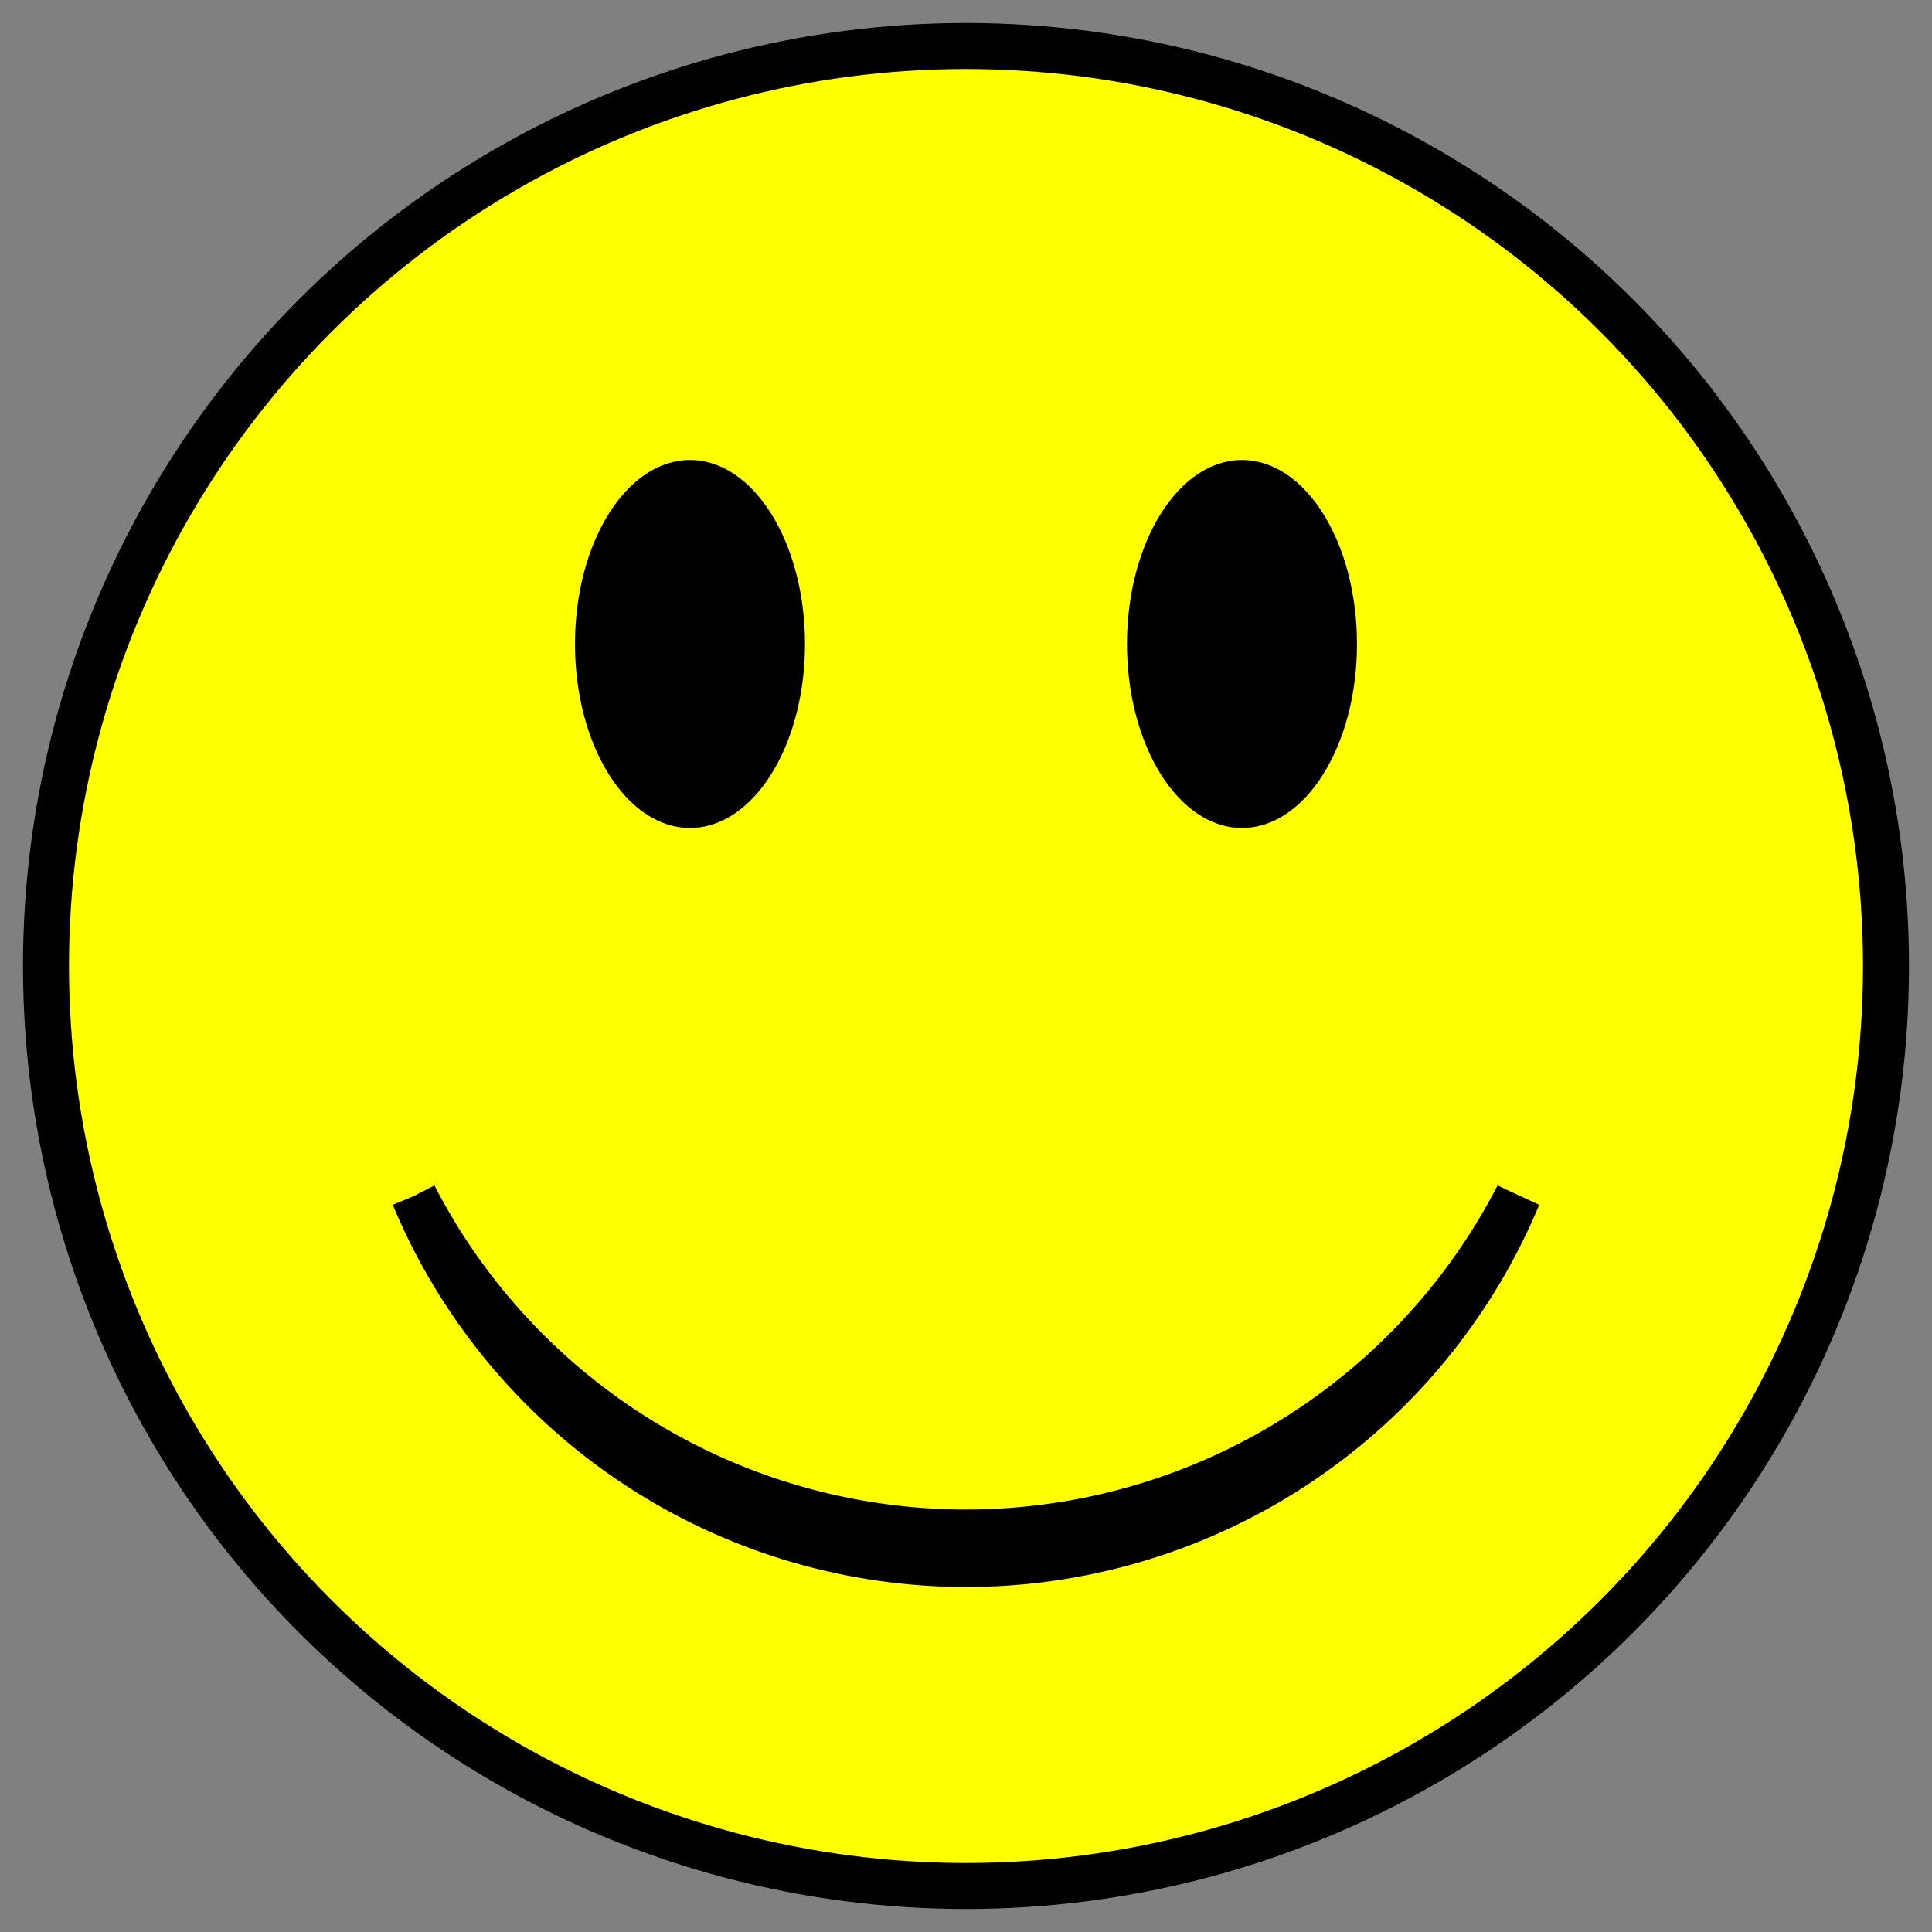
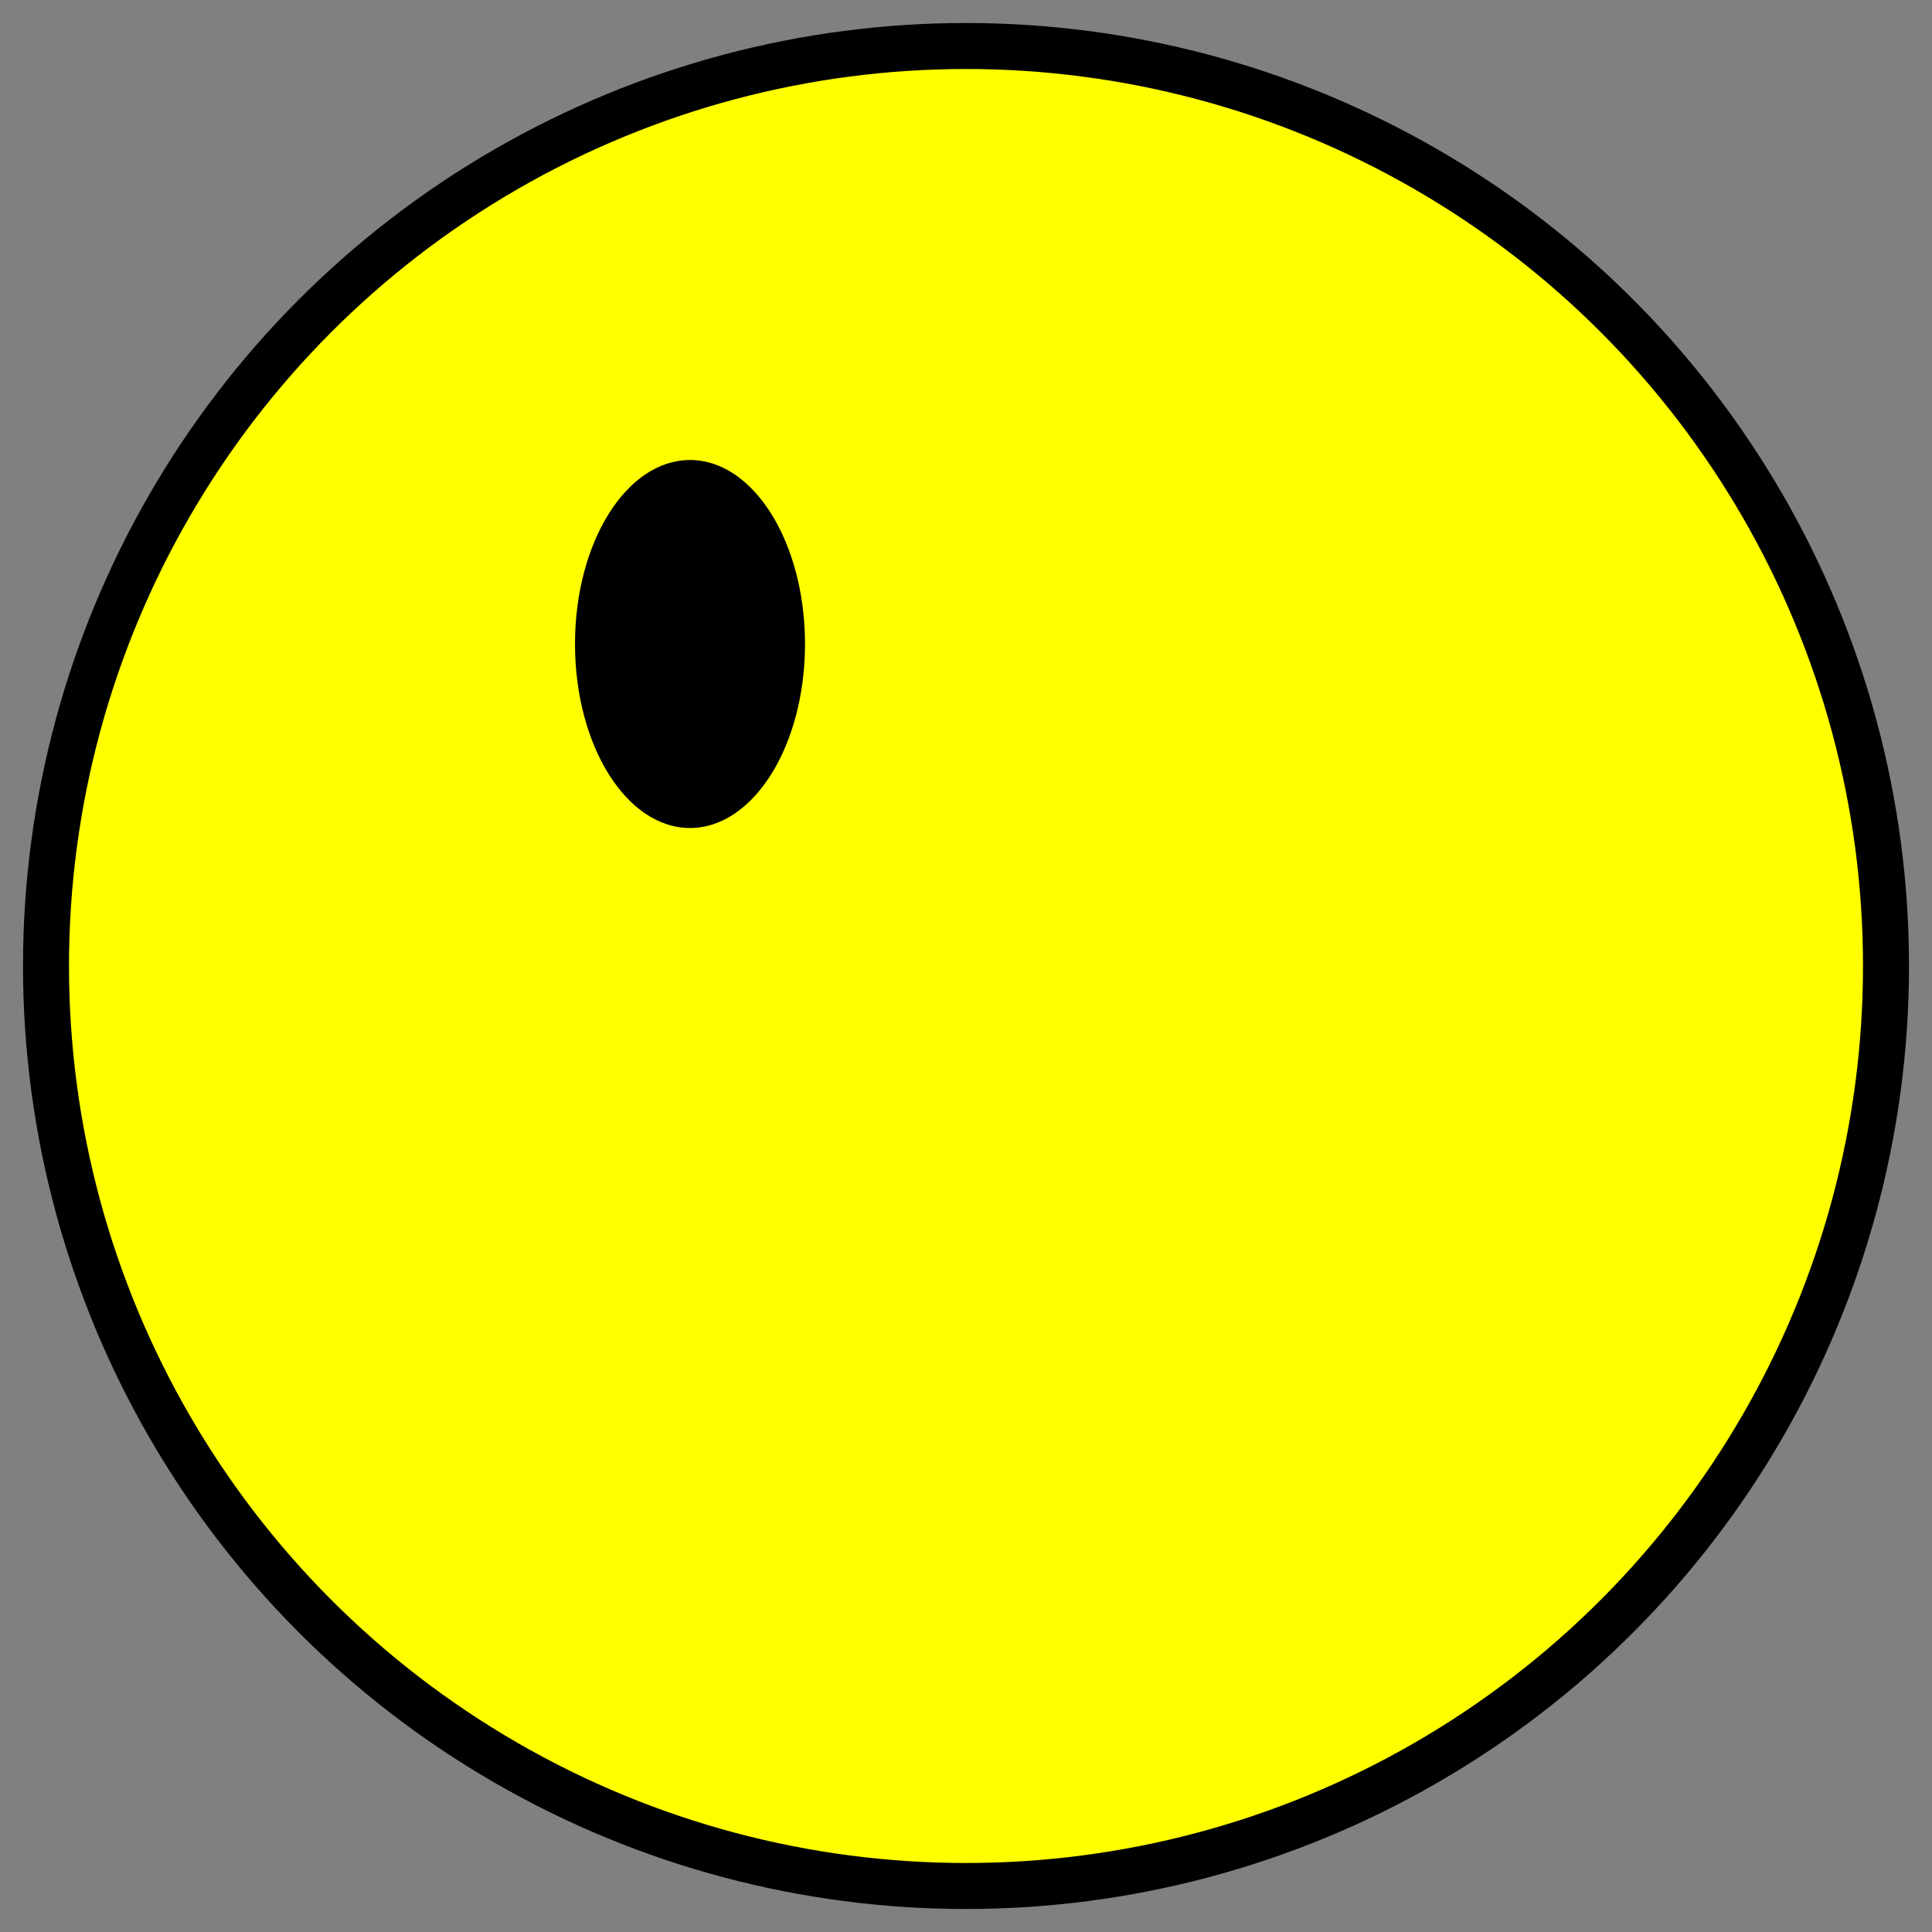
<svg xmlns="http://www.w3.org/2000/svg" viewBox="-21 -21 42 42" width="100" height="100">
  <rect x="-21" y="-21" width="42" height="42" fill="#808080" stroke="none" />
  <title>Smiling face</title>
  <circle r="20" fill="yellow" stroke="black" />
  <ellipse rx="2.5" ry="4" cx="-6" cy="-7" fill="black" />
-   <ellipse rx="2.5" ry="4" cx="6" cy="-7" fill="black" />
-   <path stroke="black" d="M -12,5 A 13.5,13.5,0 0,0 12,5 A 13,13,0 0,1 -12,5" />
</svg>